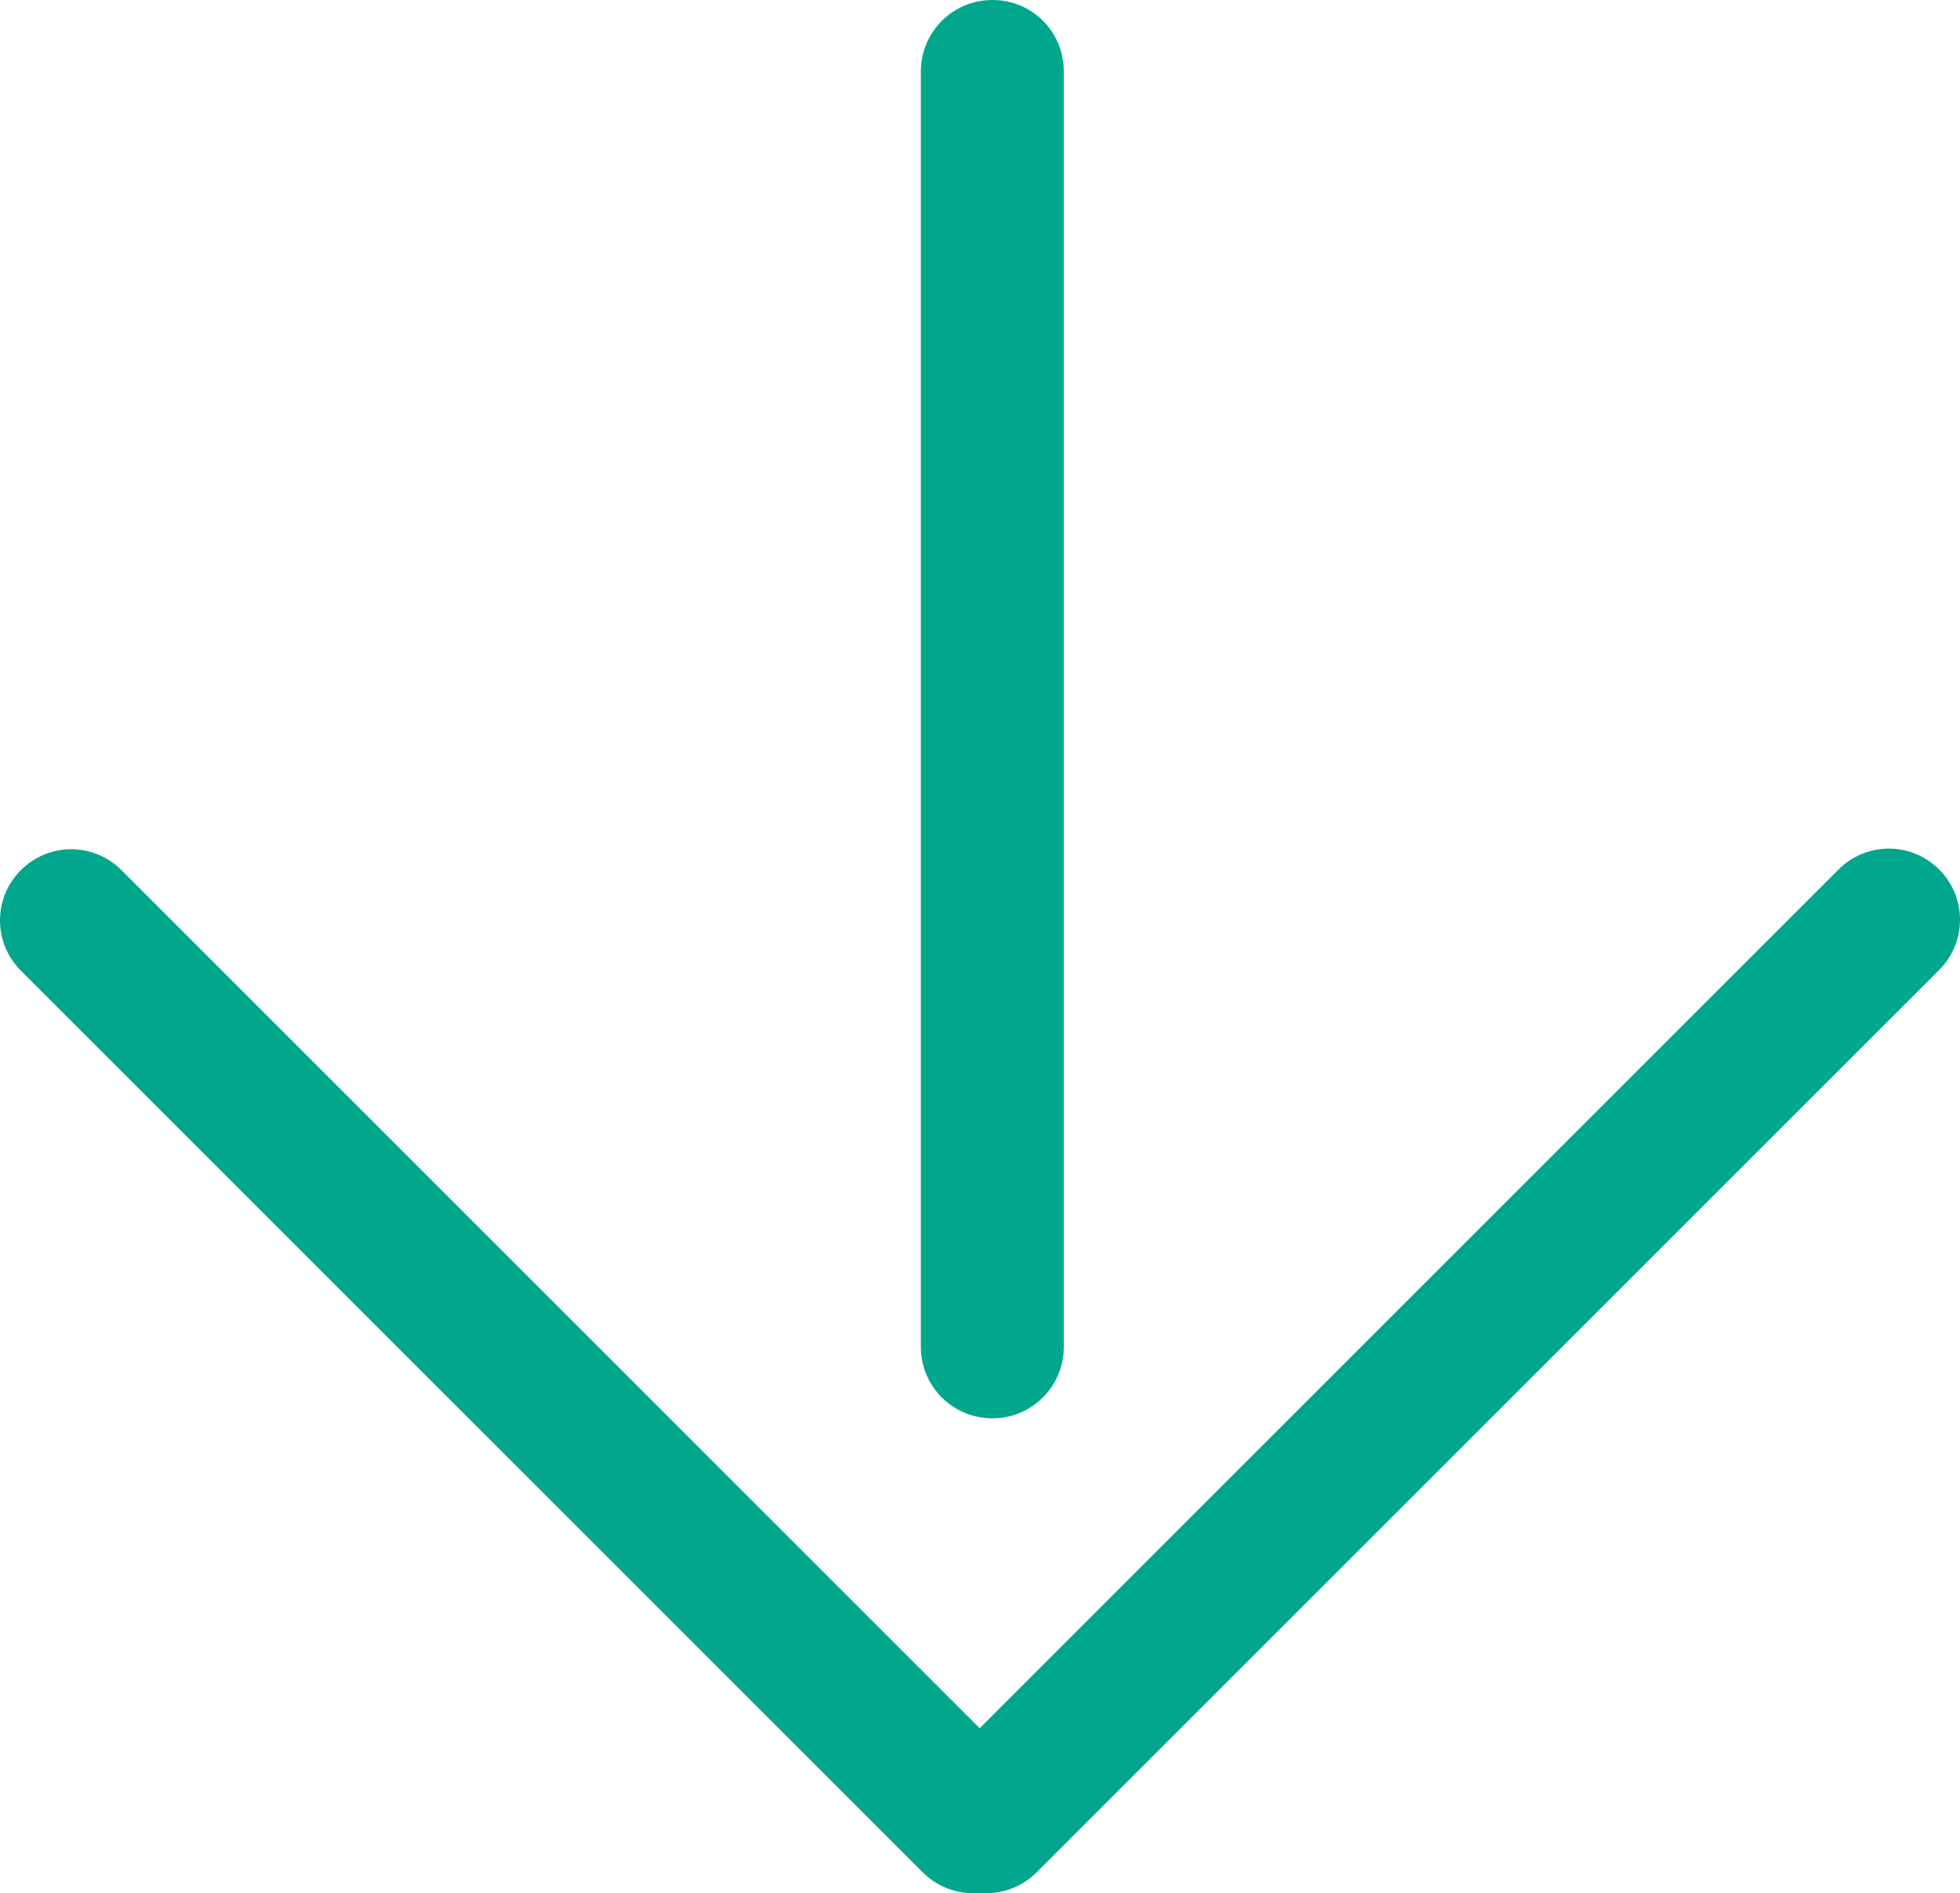
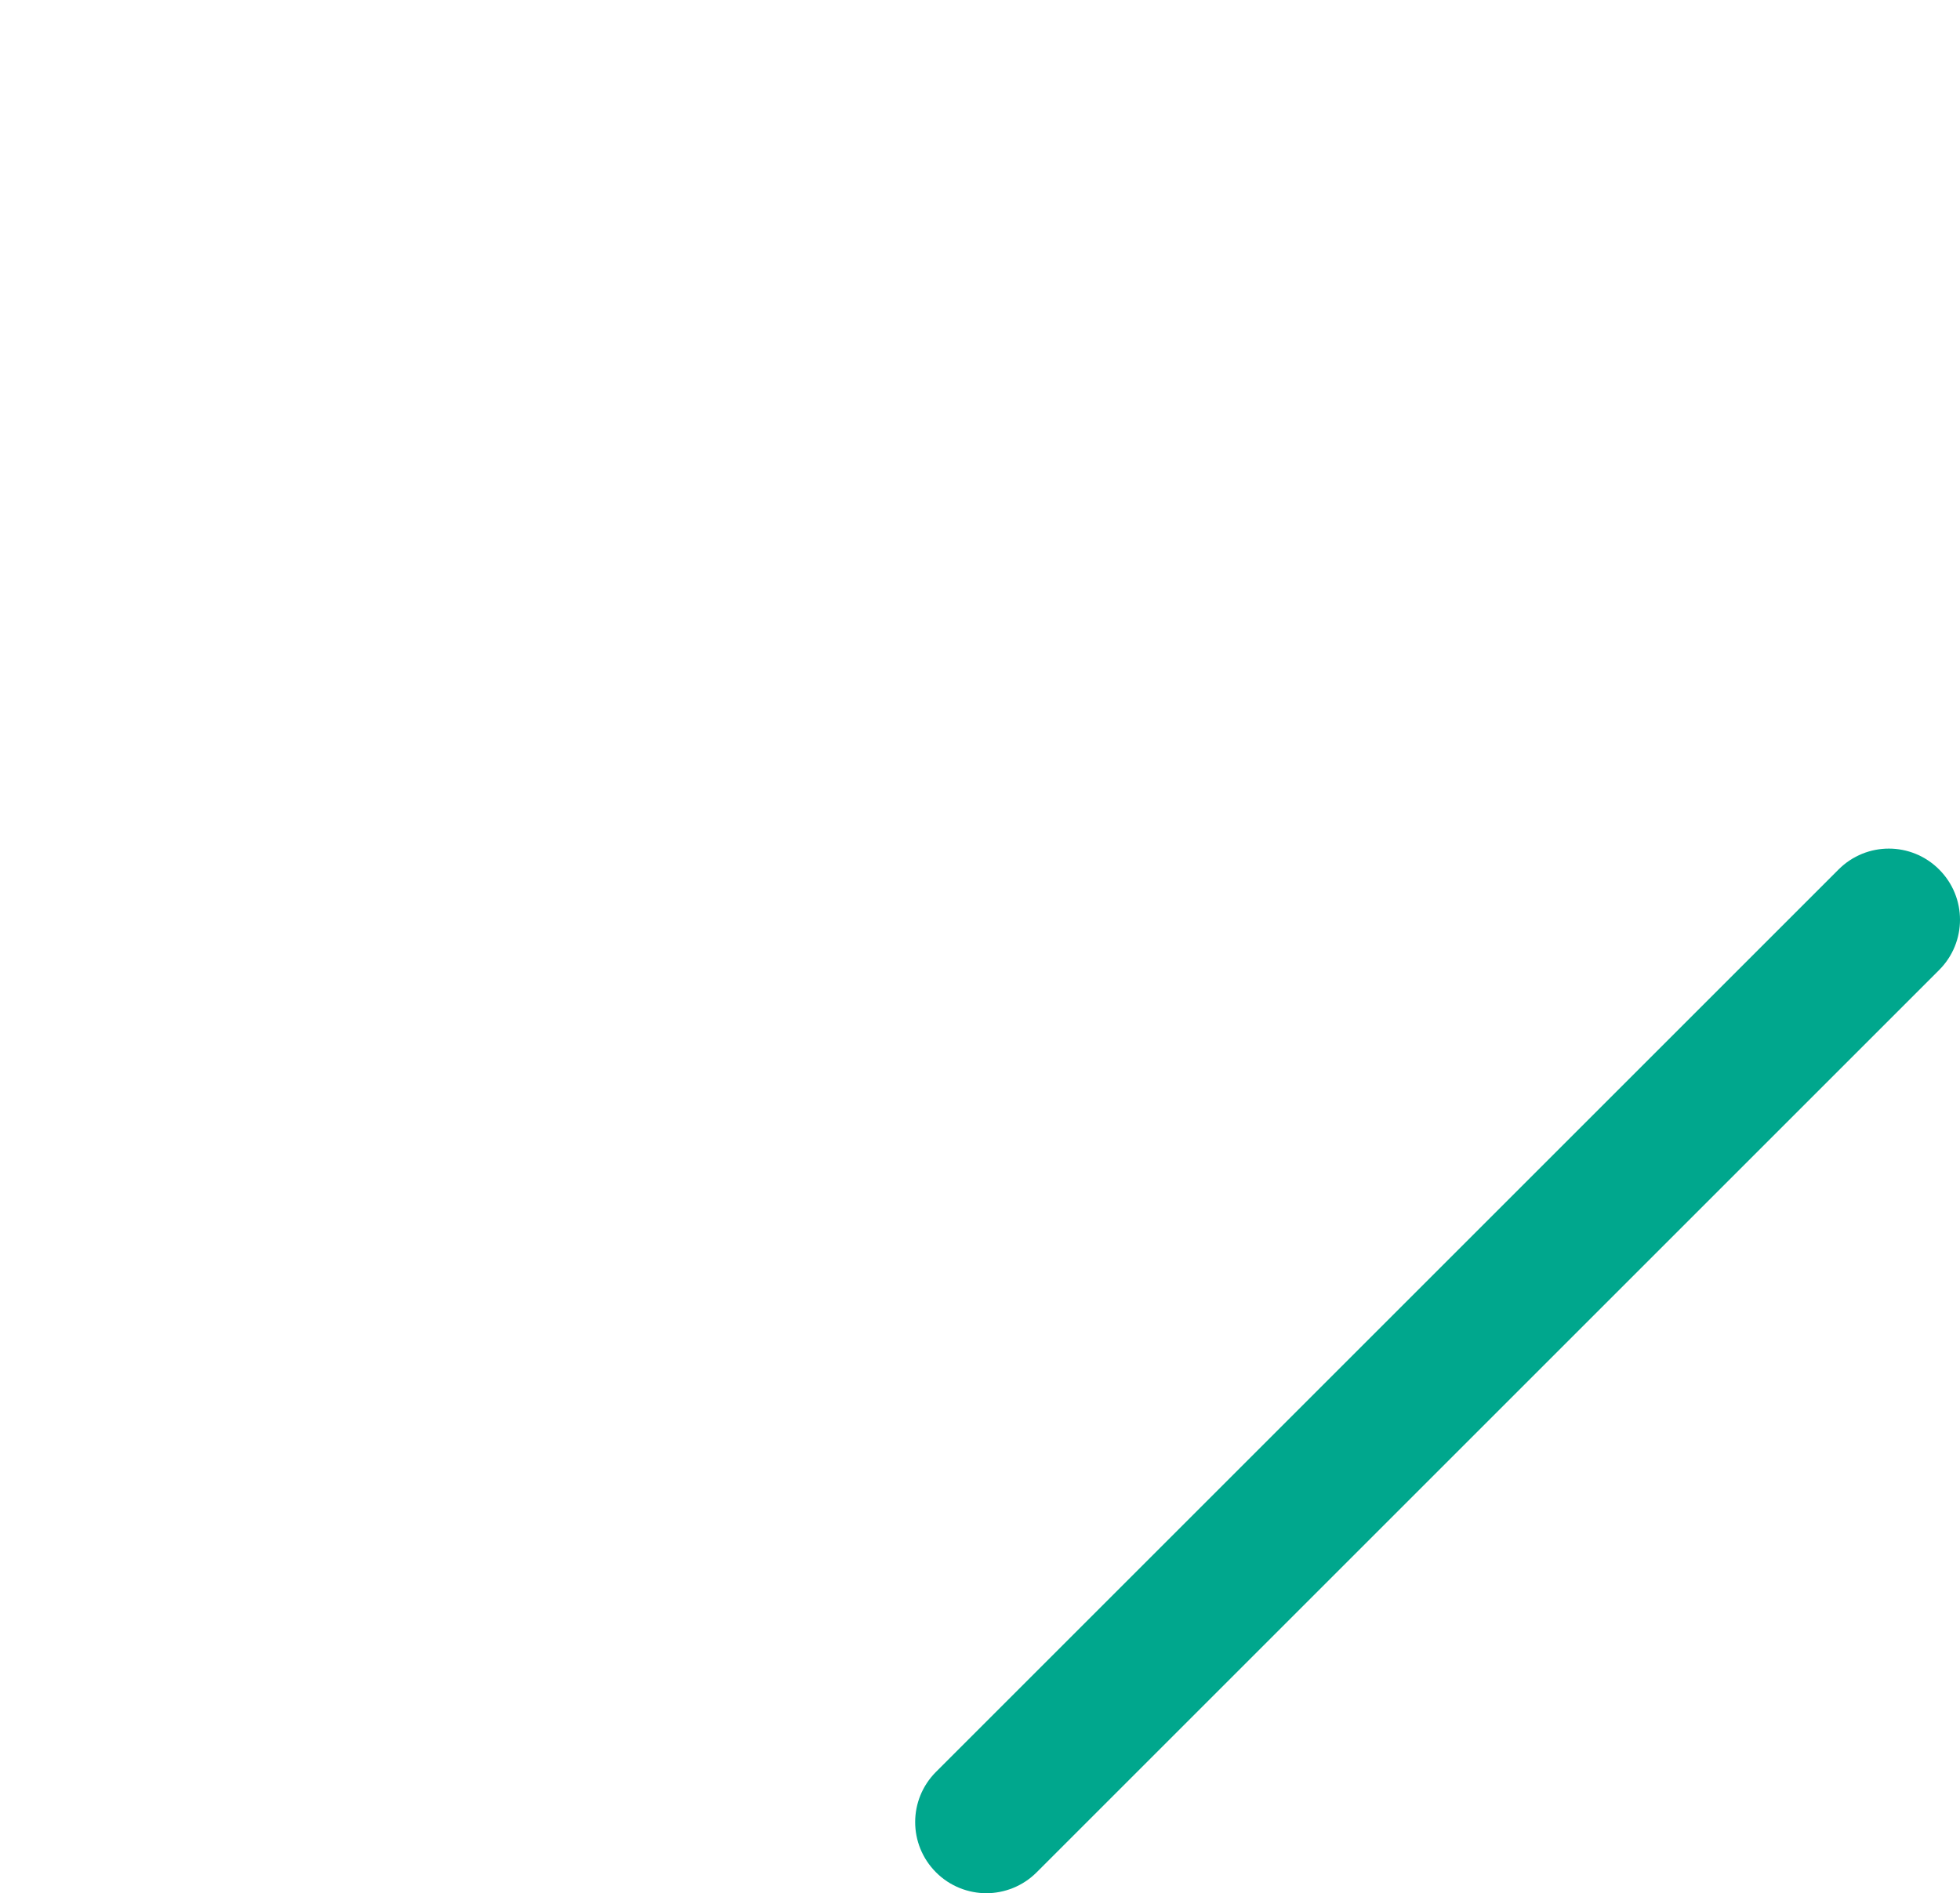
<svg xmlns="http://www.w3.org/2000/svg" id="Layer_2" data-name="Layer 2" viewBox="0 0 30.99 29.94">
  <defs>
    <style>
      .cls-1 {
        fill: #00a78d;
      }
    </style>
  </defs>
  <g id="_イヤー_1" data-name="レイヤー 1">
    <g>
-       <path class="cls-1" d="M15.69,22.43c-.62,0-1.13-.5-1.13-1.13V1.13c0-.62,.5-1.13,1.13-1.13s1.13,.5,1.13,1.13V21.3c0,.62-.5,1.13-1.13,1.13Z" />
-       <path class="cls-1" d="M15.39,29.94c-.29,0-.58-.11-.8-.33L.33,15.35c-.44-.44-.44-1.15,0-1.59,.44-.44,1.15-.44,1.59,0l14.27,14.27c.44,.44,.44,1.15,0,1.59-.22,.22-.51,.33-.8,.33Z" />
      <path class="cls-1" d="M15.6,29.94c-.29,0-.58-.11-.8-.33-.44-.44-.44-1.15,0-1.59l14.27-14.27c.44-.44,1.15-.44,1.59,0,.44,.44,.44,1.15,0,1.59l-14.27,14.27c-.22,.22-.51,.33-.8,.33Z" />
    </g>
  </g>
</svg>